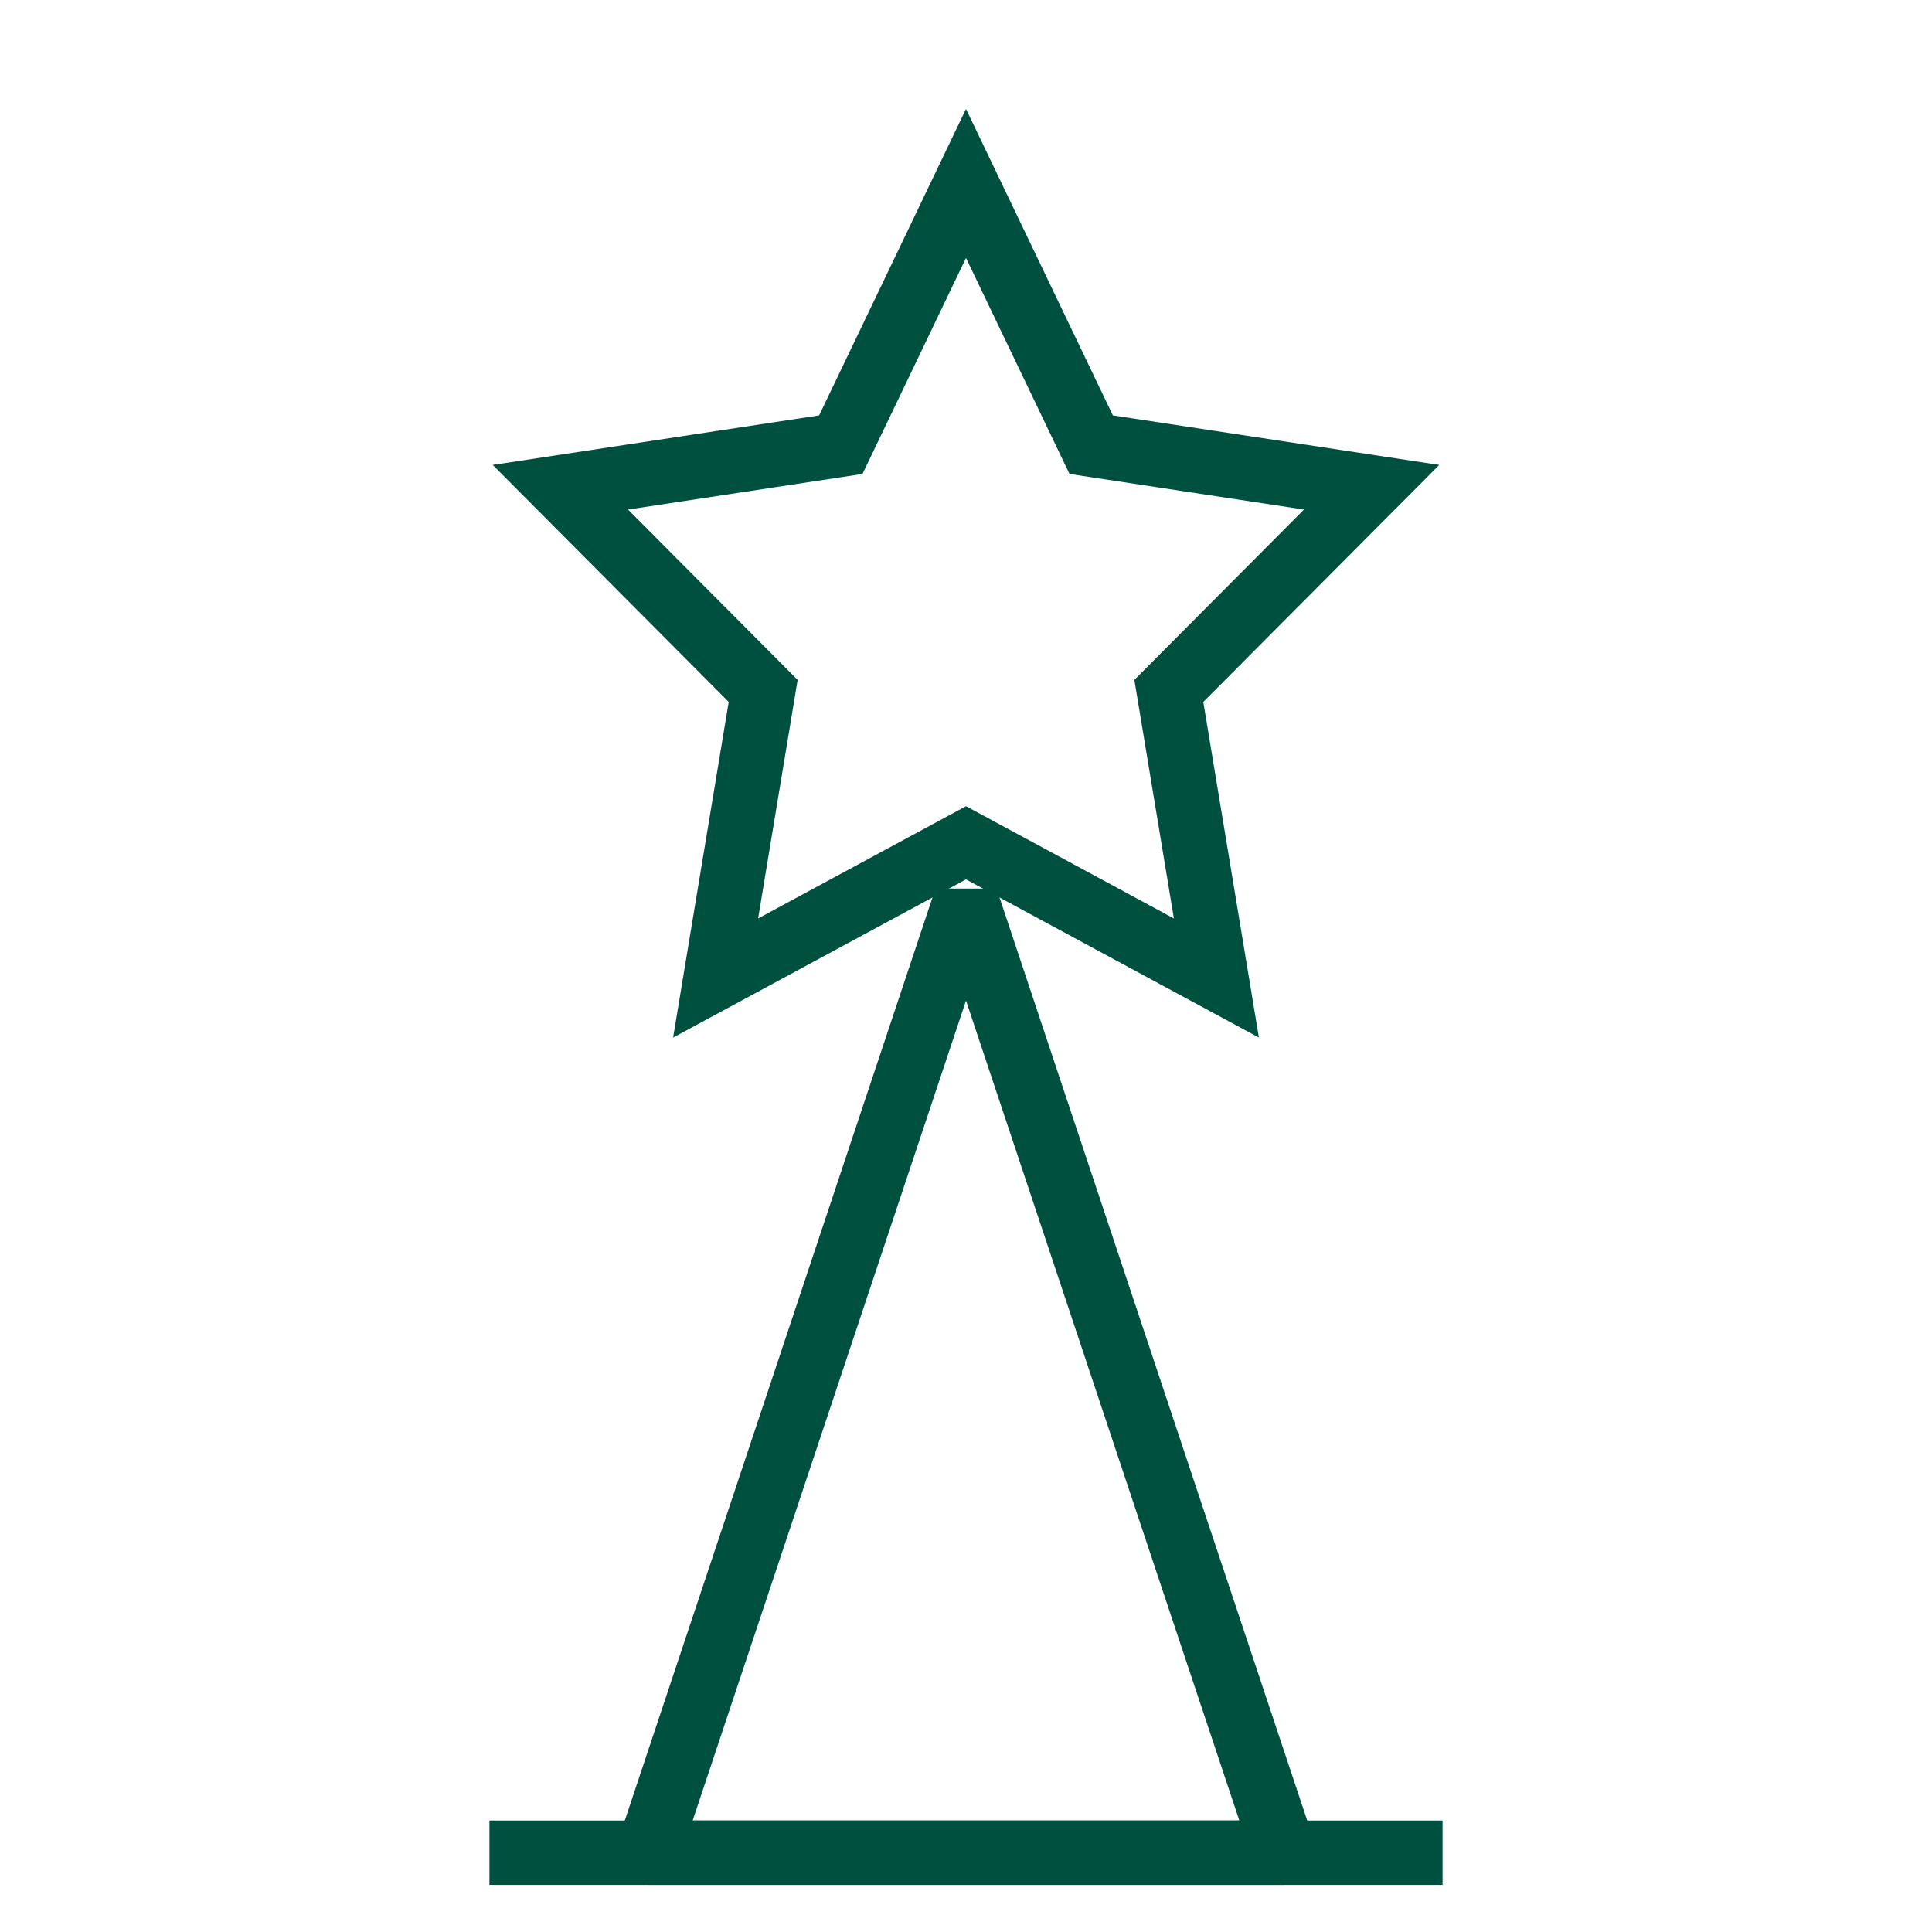
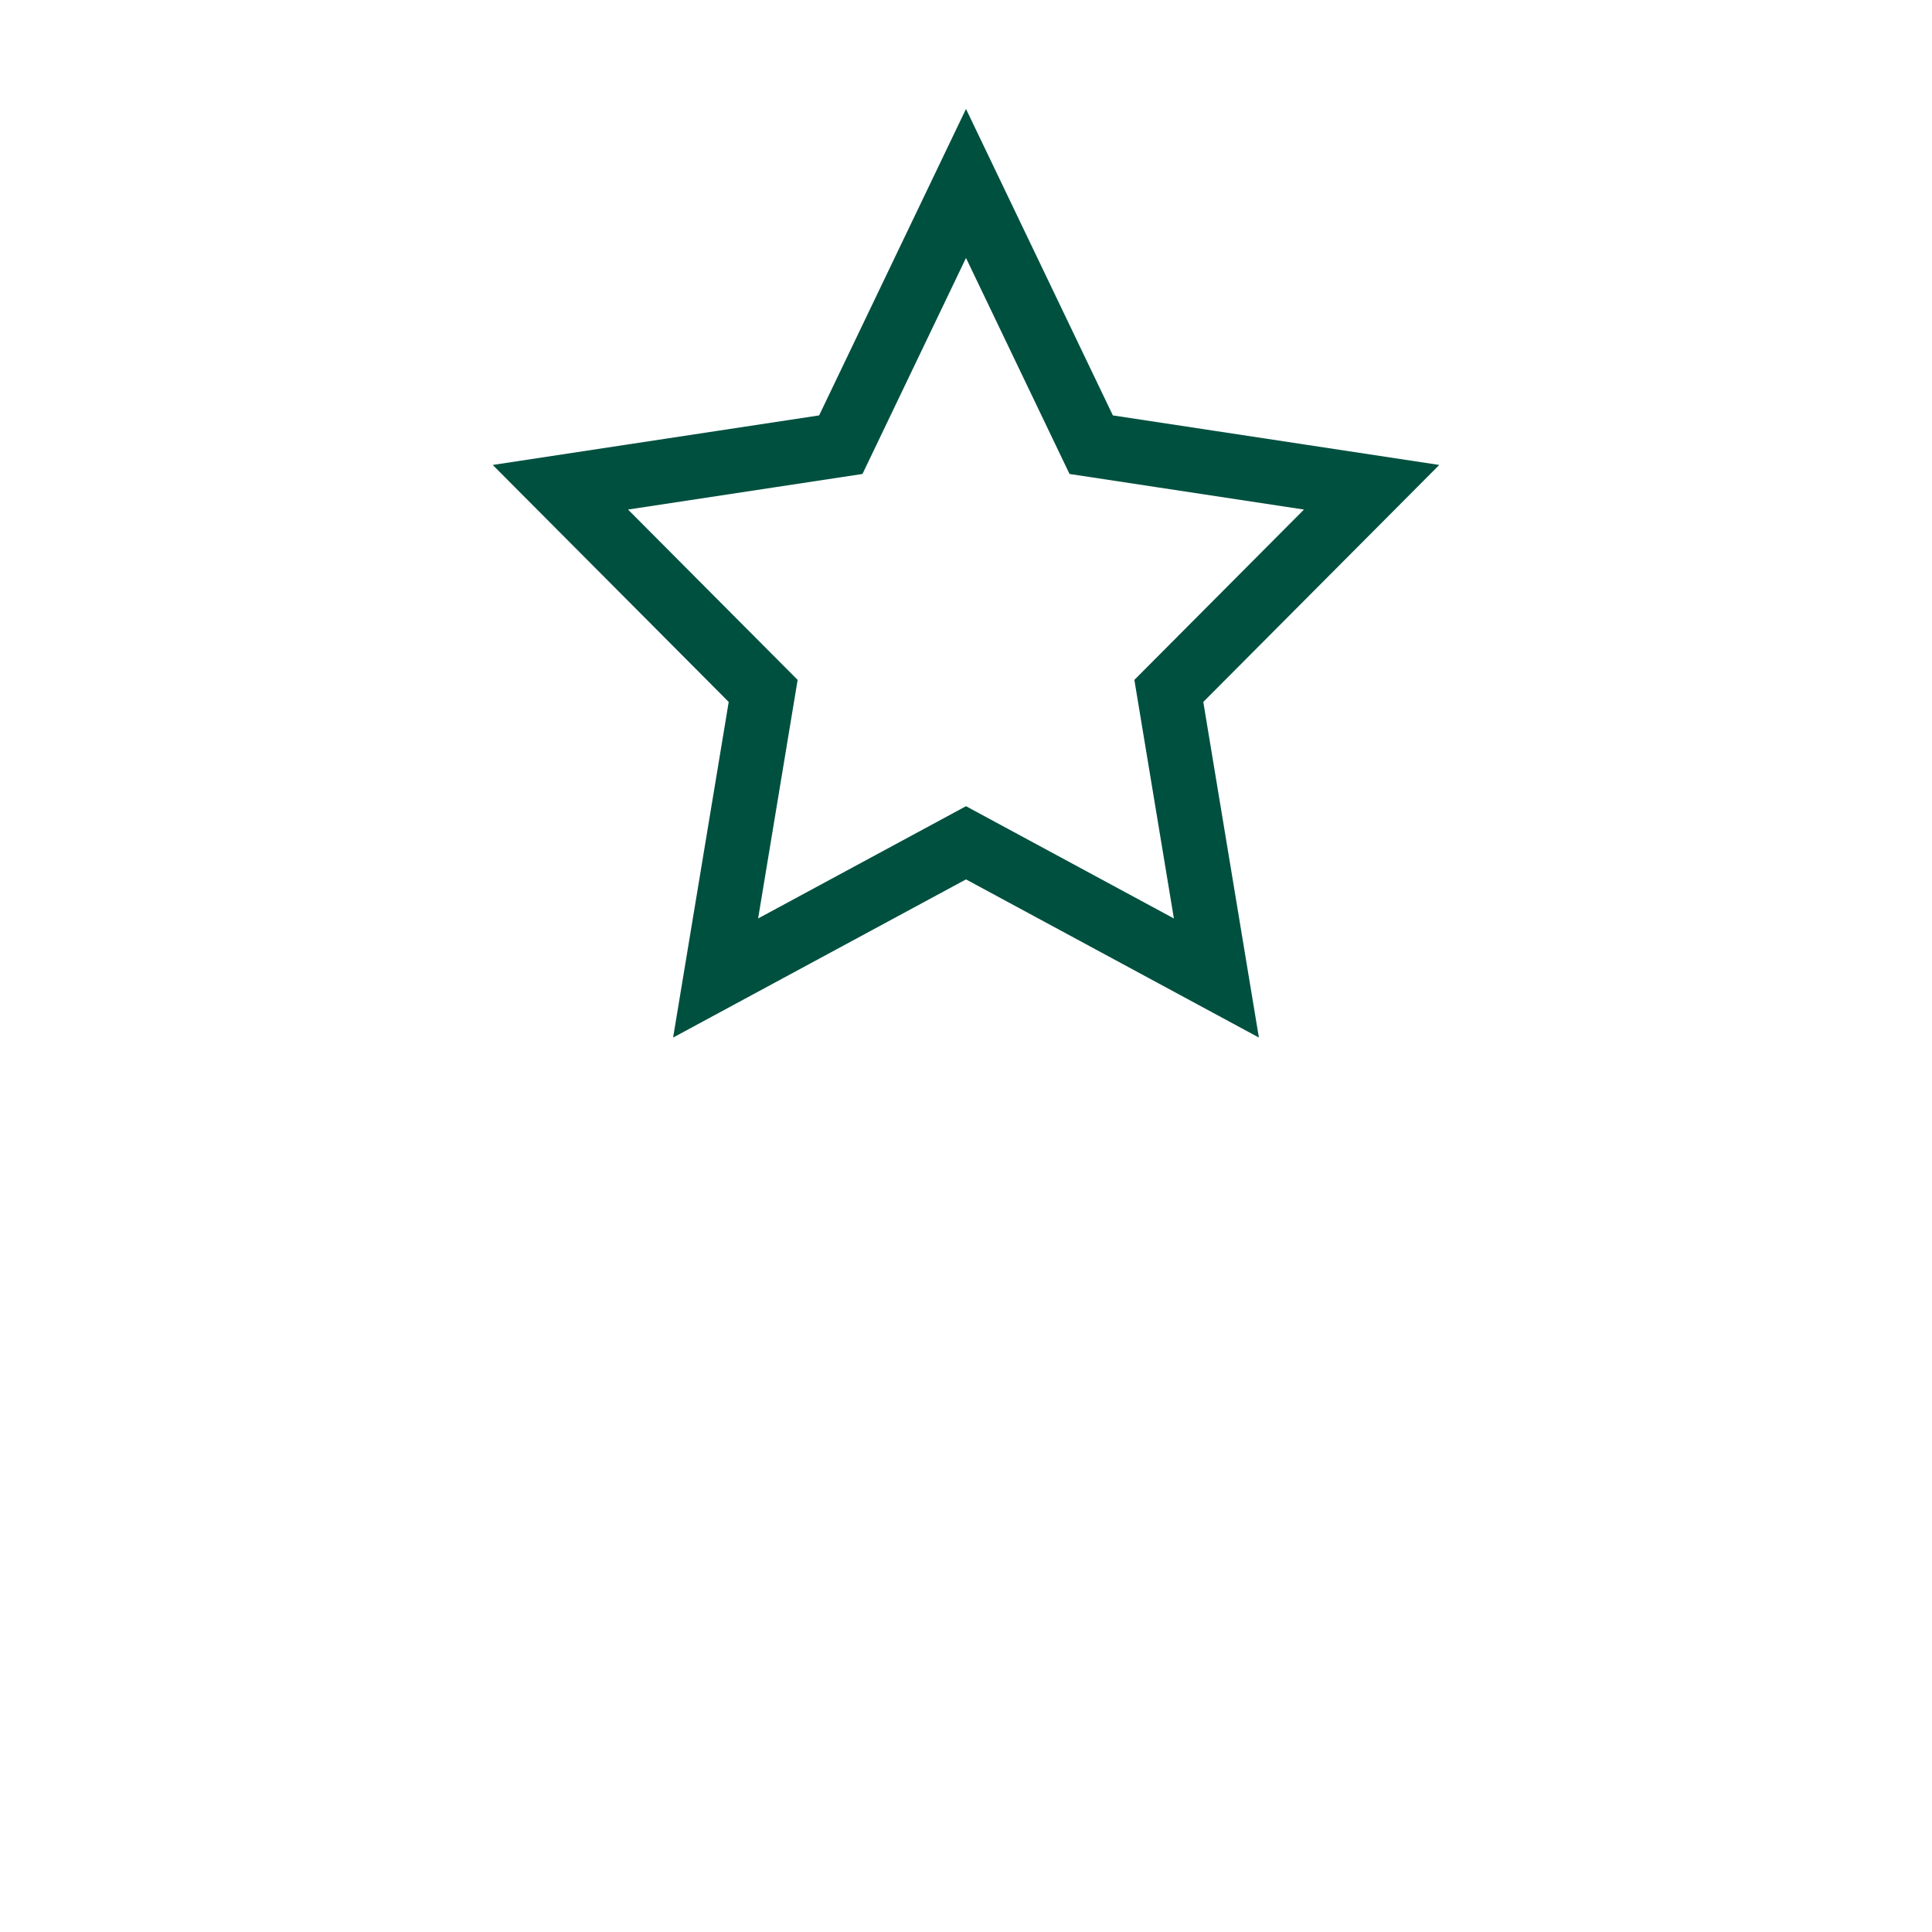
<svg xmlns="http://www.w3.org/2000/svg" width="60" height="60" viewBox="0 0 60 60" fill="none">
  <path d="M30 5.697L33.888 13.81L42.597 15.132L36.299 21.457L37.776 30.373L30 26.174L22.224 30.373L23.701 21.457L17.403 15.132L26.112 13.81L30 5.697Z" stroke="#005040" stroke-width="2" stroke-miterlimit="10" />
-   <path d="M15.2 57.538H44.8" stroke="#005040" stroke-width="2" stroke-miterlimit="10" />
-   <path d="M39.876 57.538H20.124L30 27.911L39.876 57.538Z" stroke="#005040" stroke-width="2" stroke-linejoin="bevel" />
</svg>